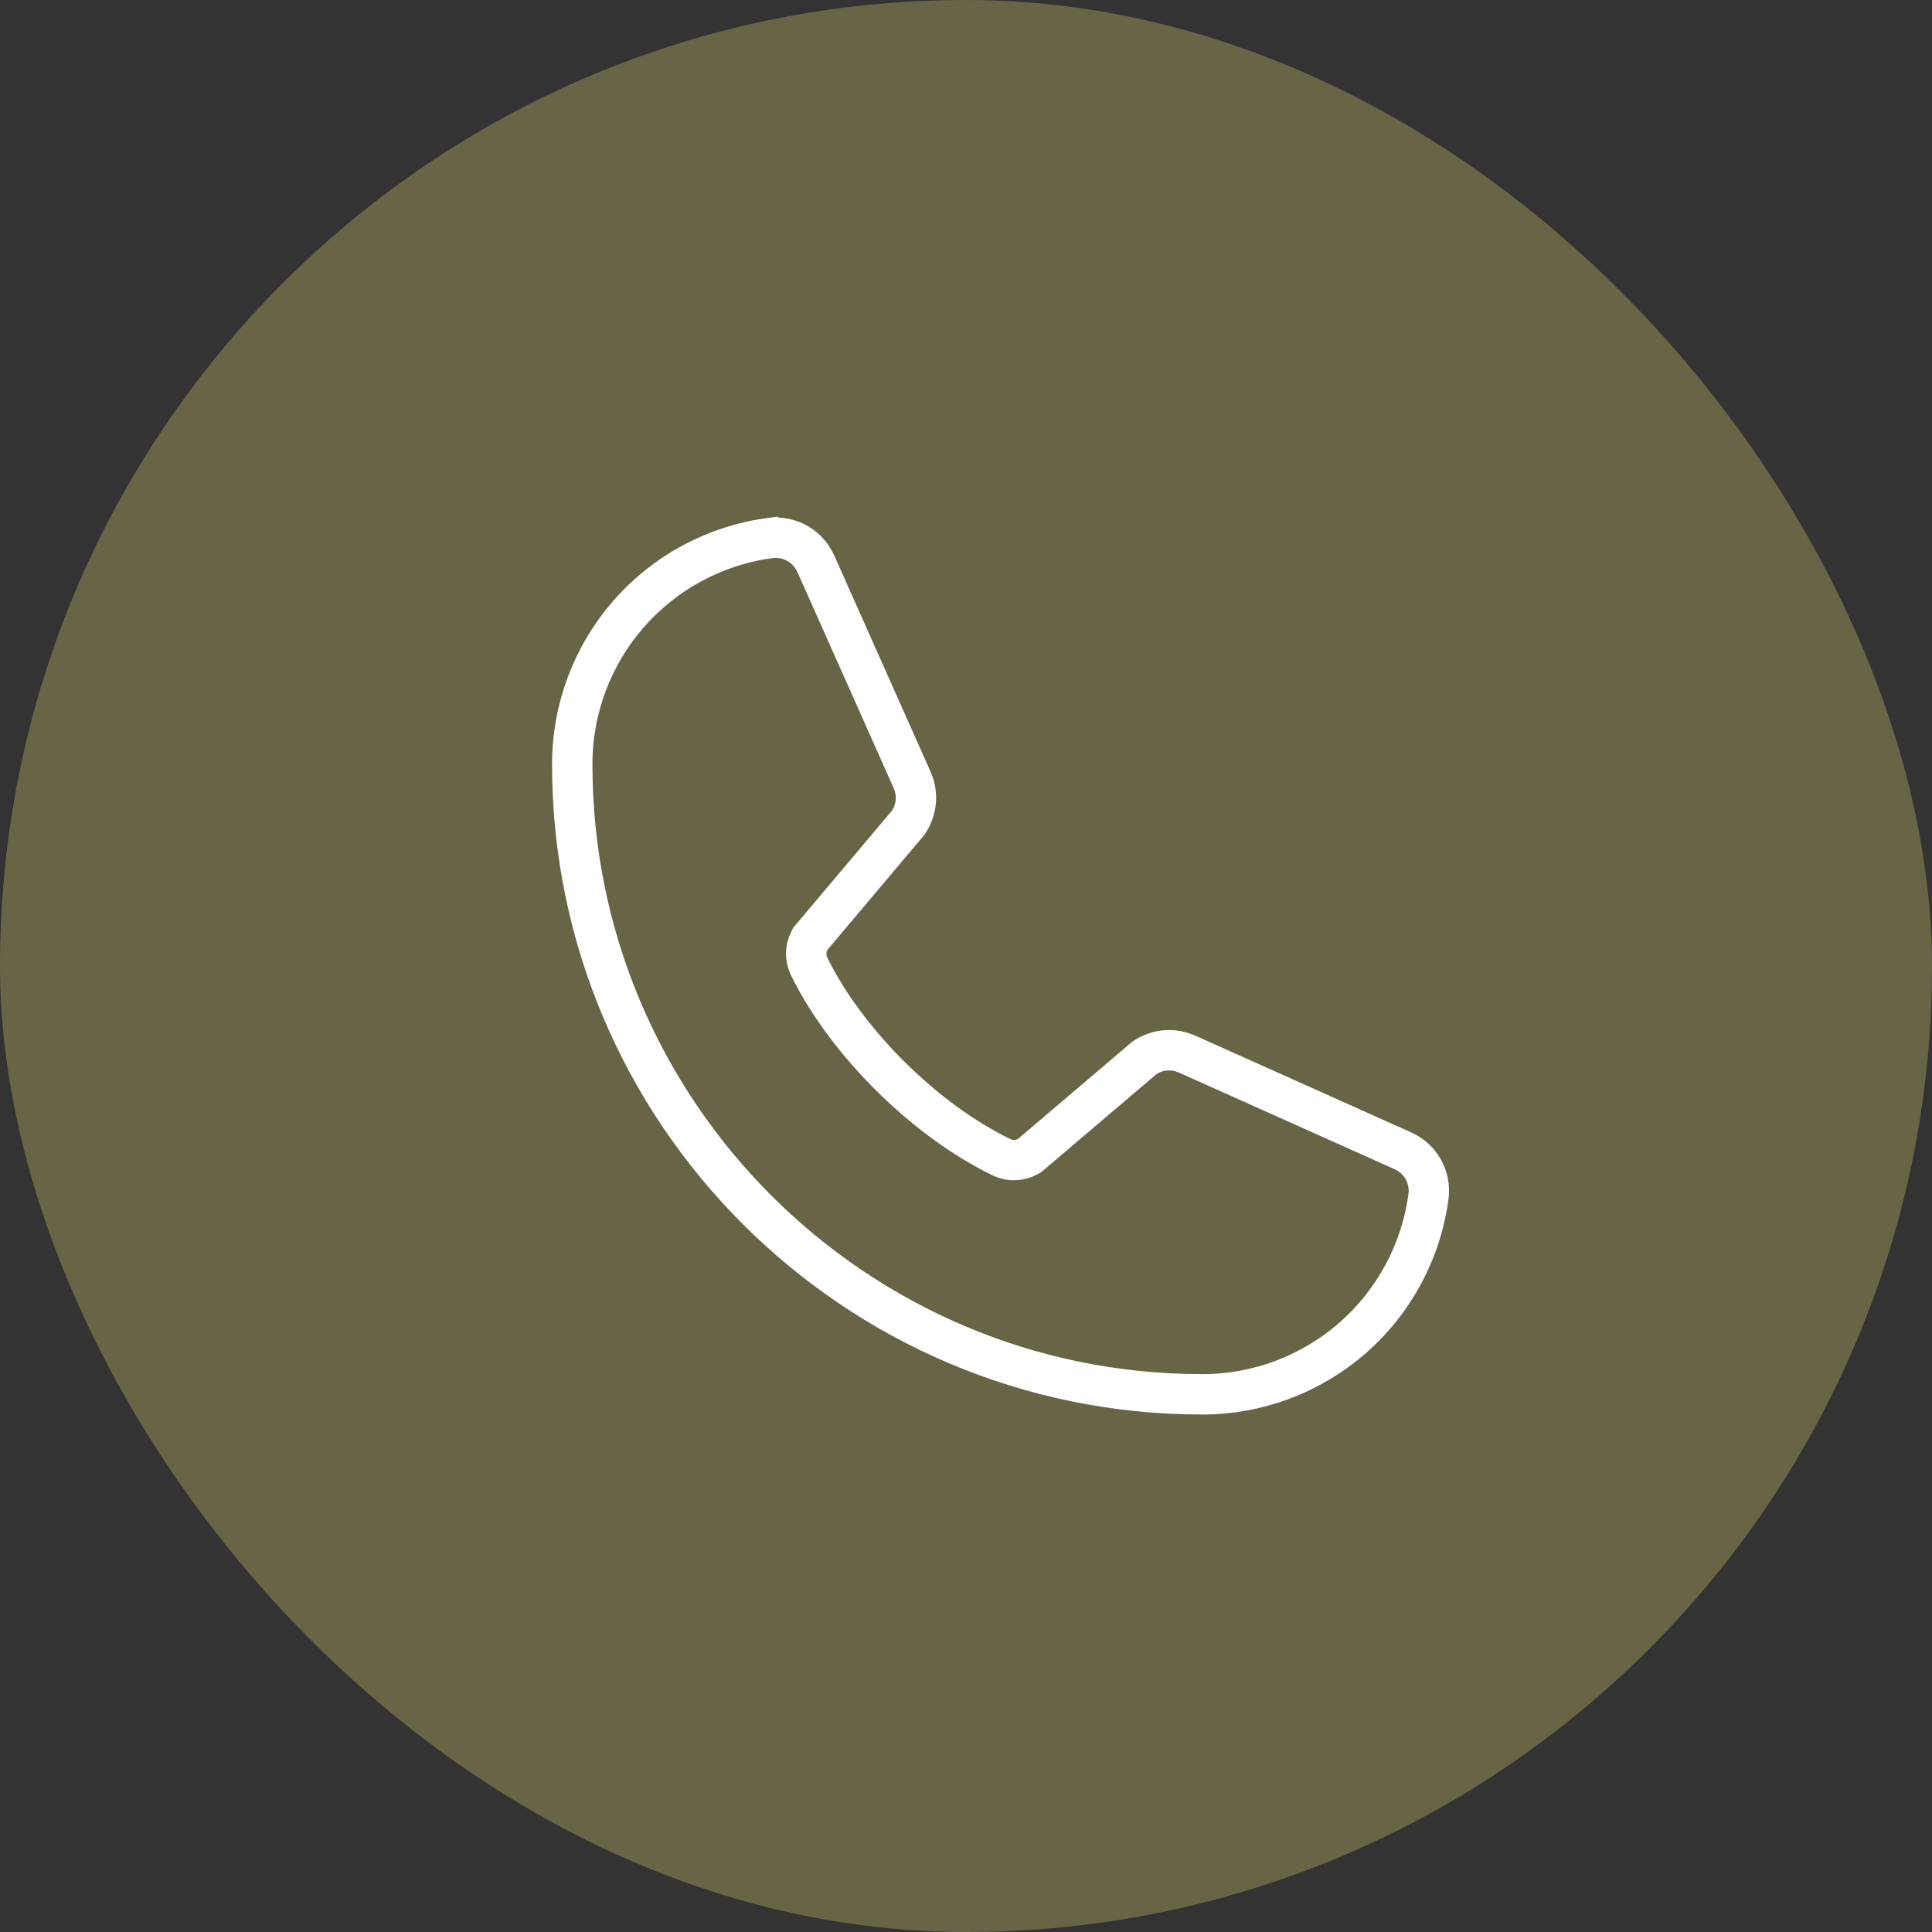
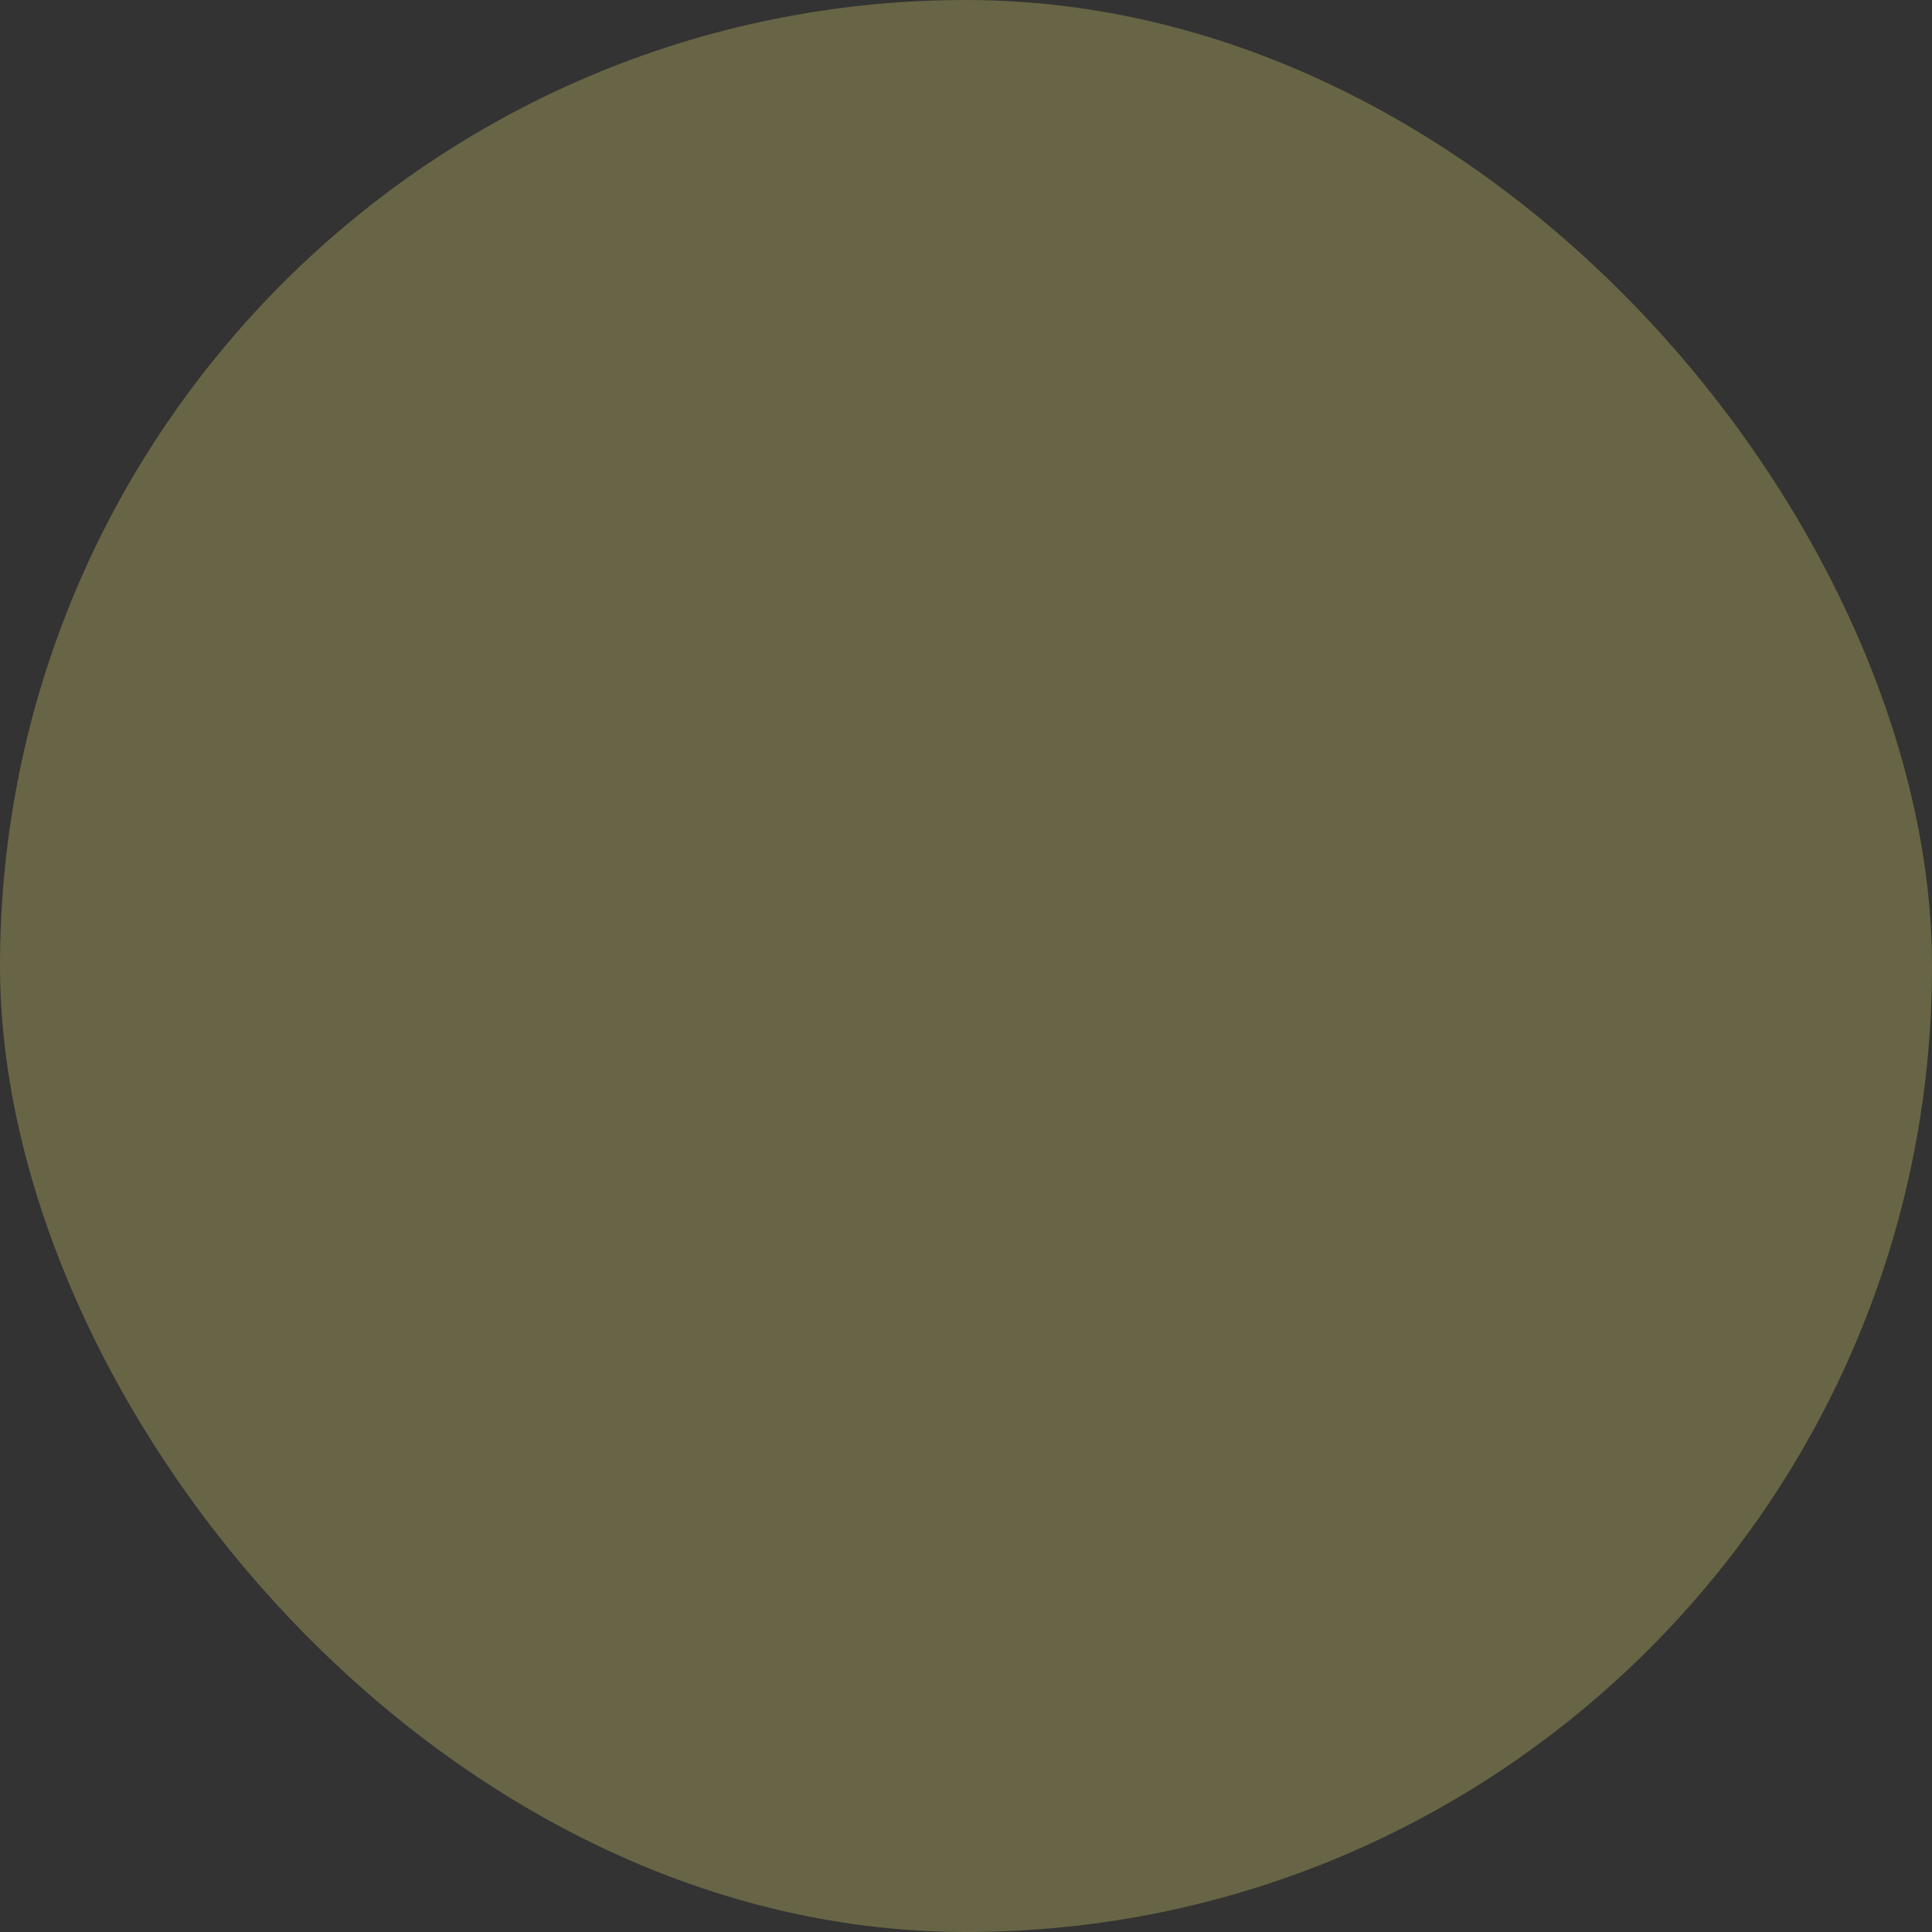
<svg xmlns="http://www.w3.org/2000/svg" width="40" height="40" viewBox="0 0 40 40" fill="none">
  <rect x="0" y="0" width="40" height="40" fill="#333333" stroke="none" />
  <rect width="40" height="40" rx="20" fill="#676545" />
-   <path d="M11.848 15.829C11.845 14.682 12.261 13.573 13.017 12.709C13.771 11.847 14.814 11.289 15.949 11.138L15.95 11.139C16.145 11.115 16.342 11.155 16.513 11.253C16.683 11.351 16.817 11.502 16.895 11.683L16.898 11.688L18.889 16.157C18.948 16.294 18.973 16.445 18.96 16.594C18.947 16.744 18.898 16.889 18.815 17.015L18.812 17.02C18.81 17.023 18.808 17.027 18.806 17.03L16.809 19.399L16.775 19.438L16.753 19.484C16.723 19.545 16.704 19.612 16.696 19.679L16.692 19.747L16.696 19.816C16.701 19.861 16.711 19.905 16.727 19.948L16.753 20.011C17.523 21.578 19.15 23.194 20.737 23.96L20.745 23.964C20.829 24.003 20.921 24.021 21.014 24.018C21.106 24.015 21.196 23.99 21.277 23.946L21.315 23.925L21.349 23.897L23.688 21.907L23.69 21.905C23.692 21.903 23.695 21.901 23.697 21.9L23.702 21.897C23.828 21.813 23.973 21.761 24.123 21.747C24.236 21.737 24.35 21.748 24.458 21.78L24.564 21.818L29.034 23.821L29.038 23.823C29.217 23.901 29.367 24.035 29.464 24.204C29.561 24.374 29.6 24.571 29.576 24.765C29.426 25.901 28.867 26.944 28.005 27.699C27.142 28.454 26.033 28.87 24.886 28.868H24.885C17.696 28.867 11.848 23.019 11.848 15.831V15.829Z" stroke="white" stroke-width="0.836" />
</svg>